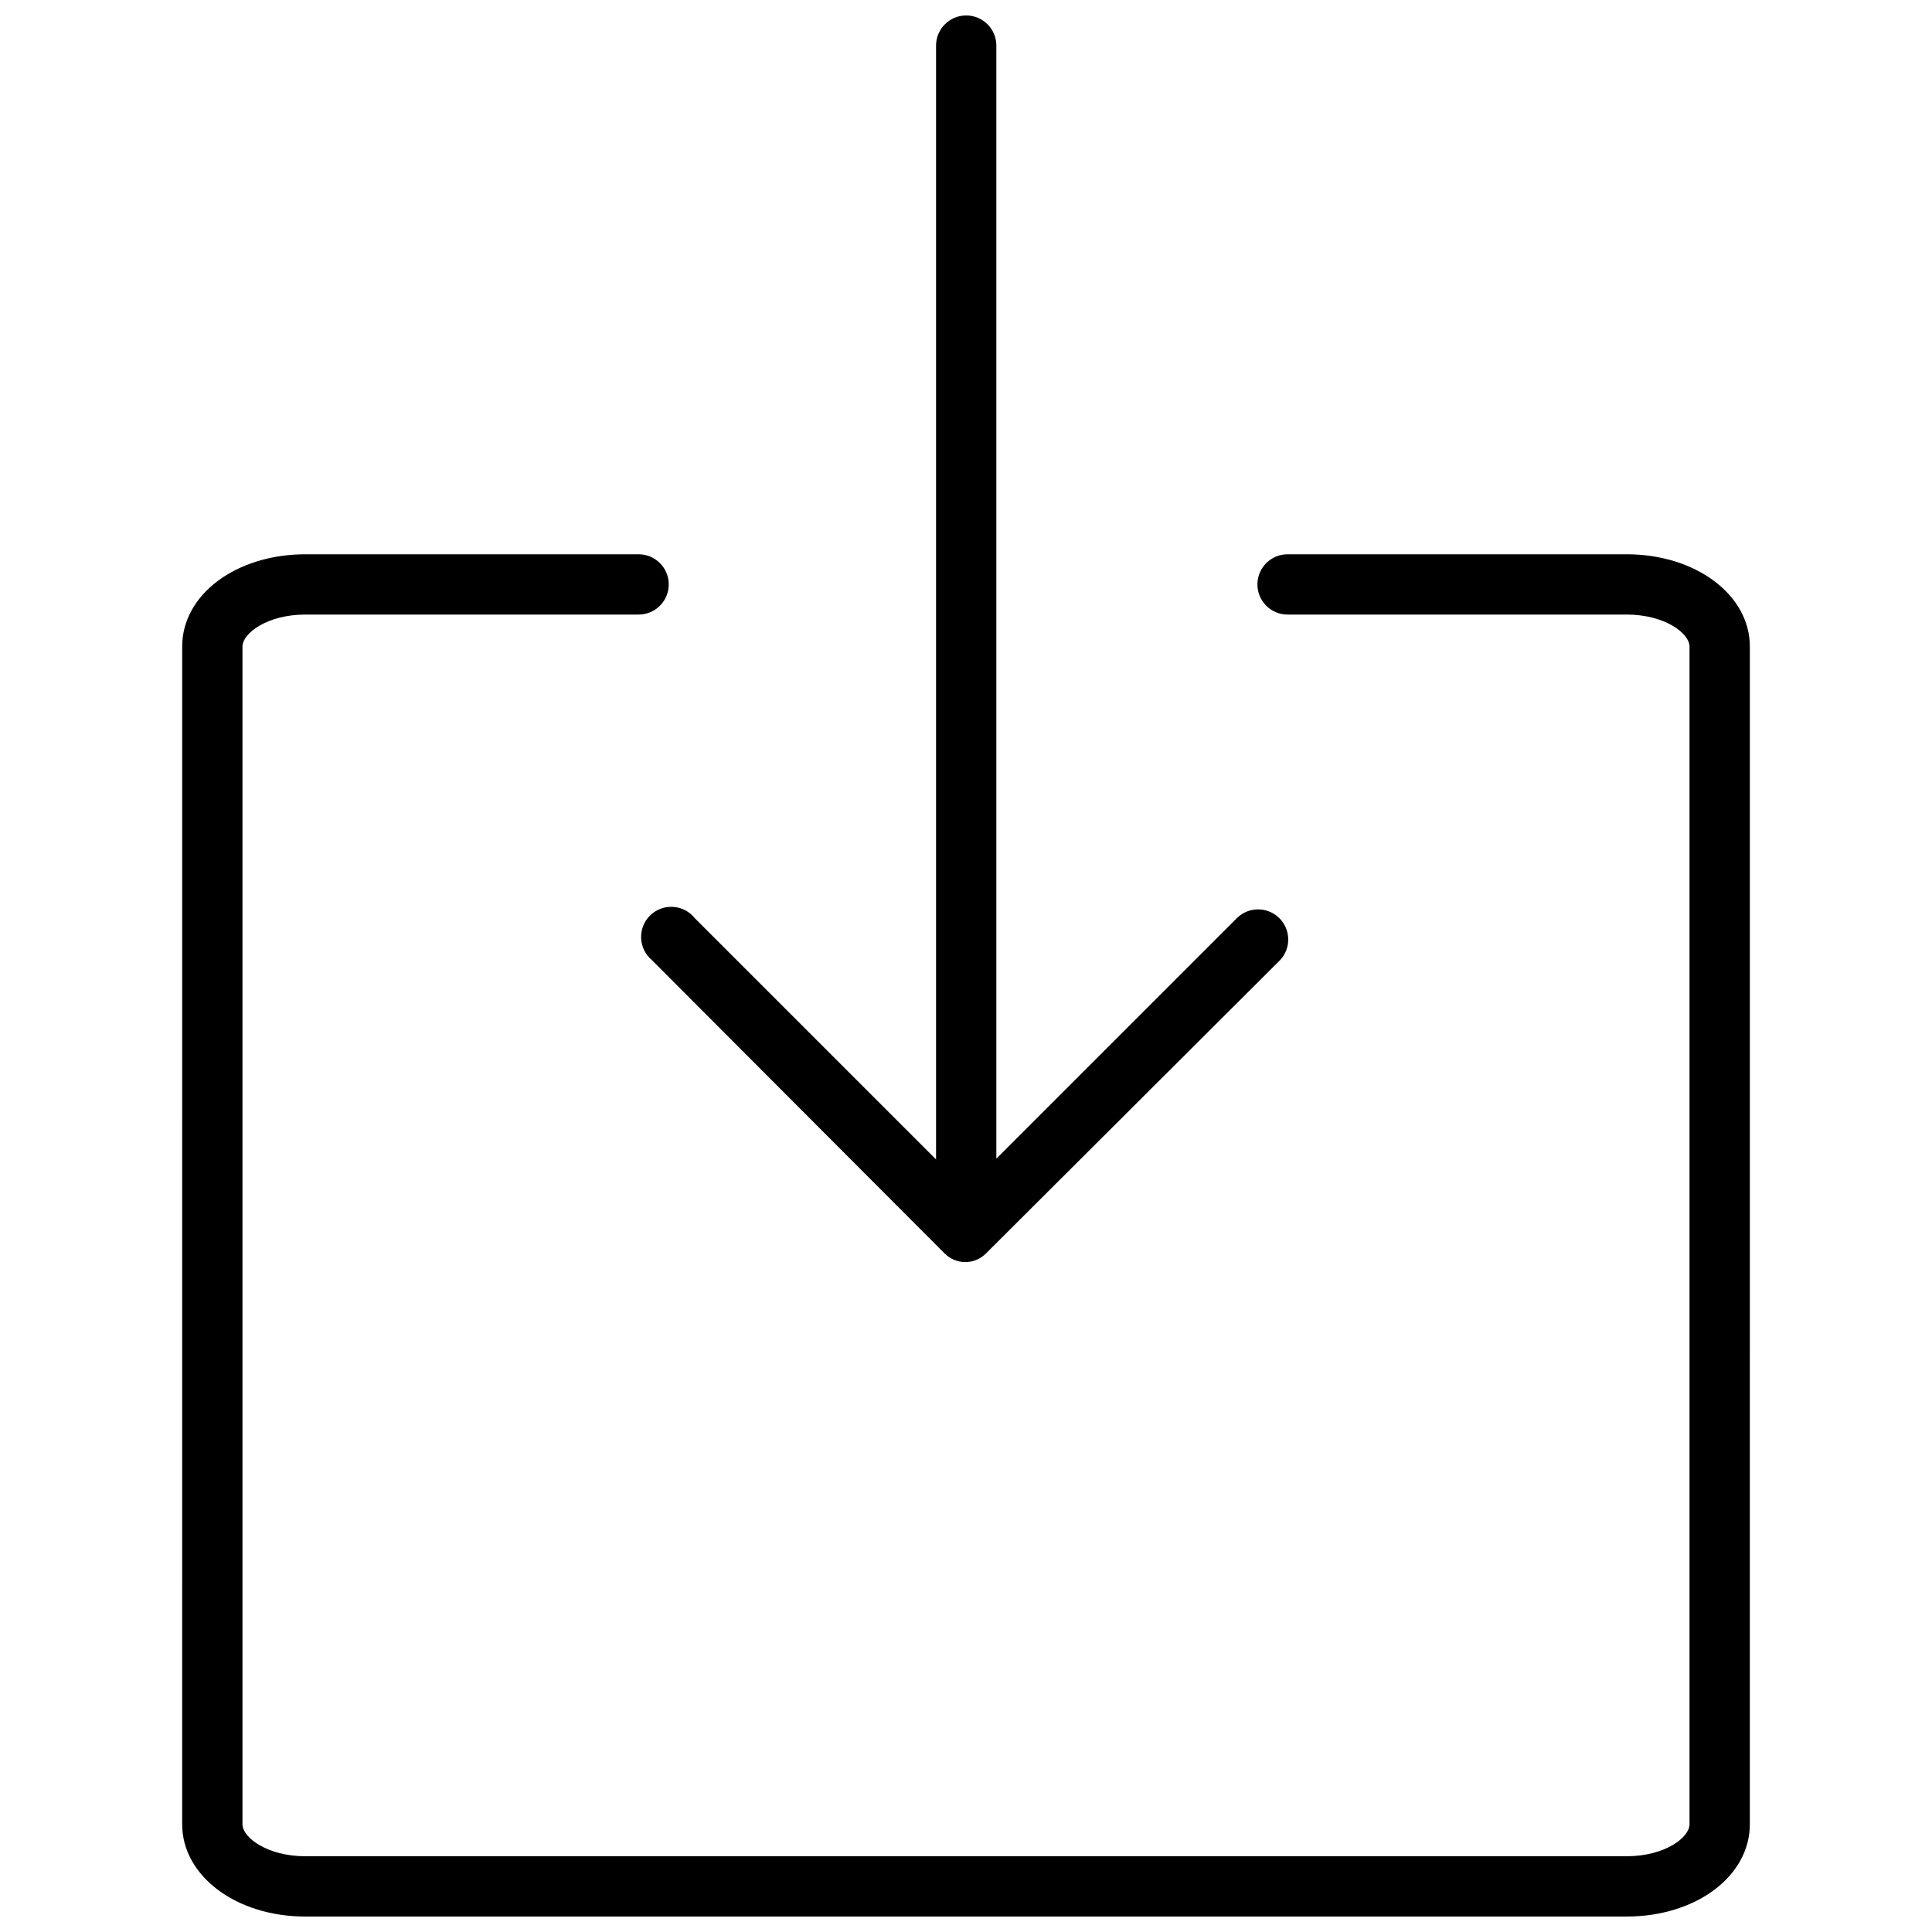
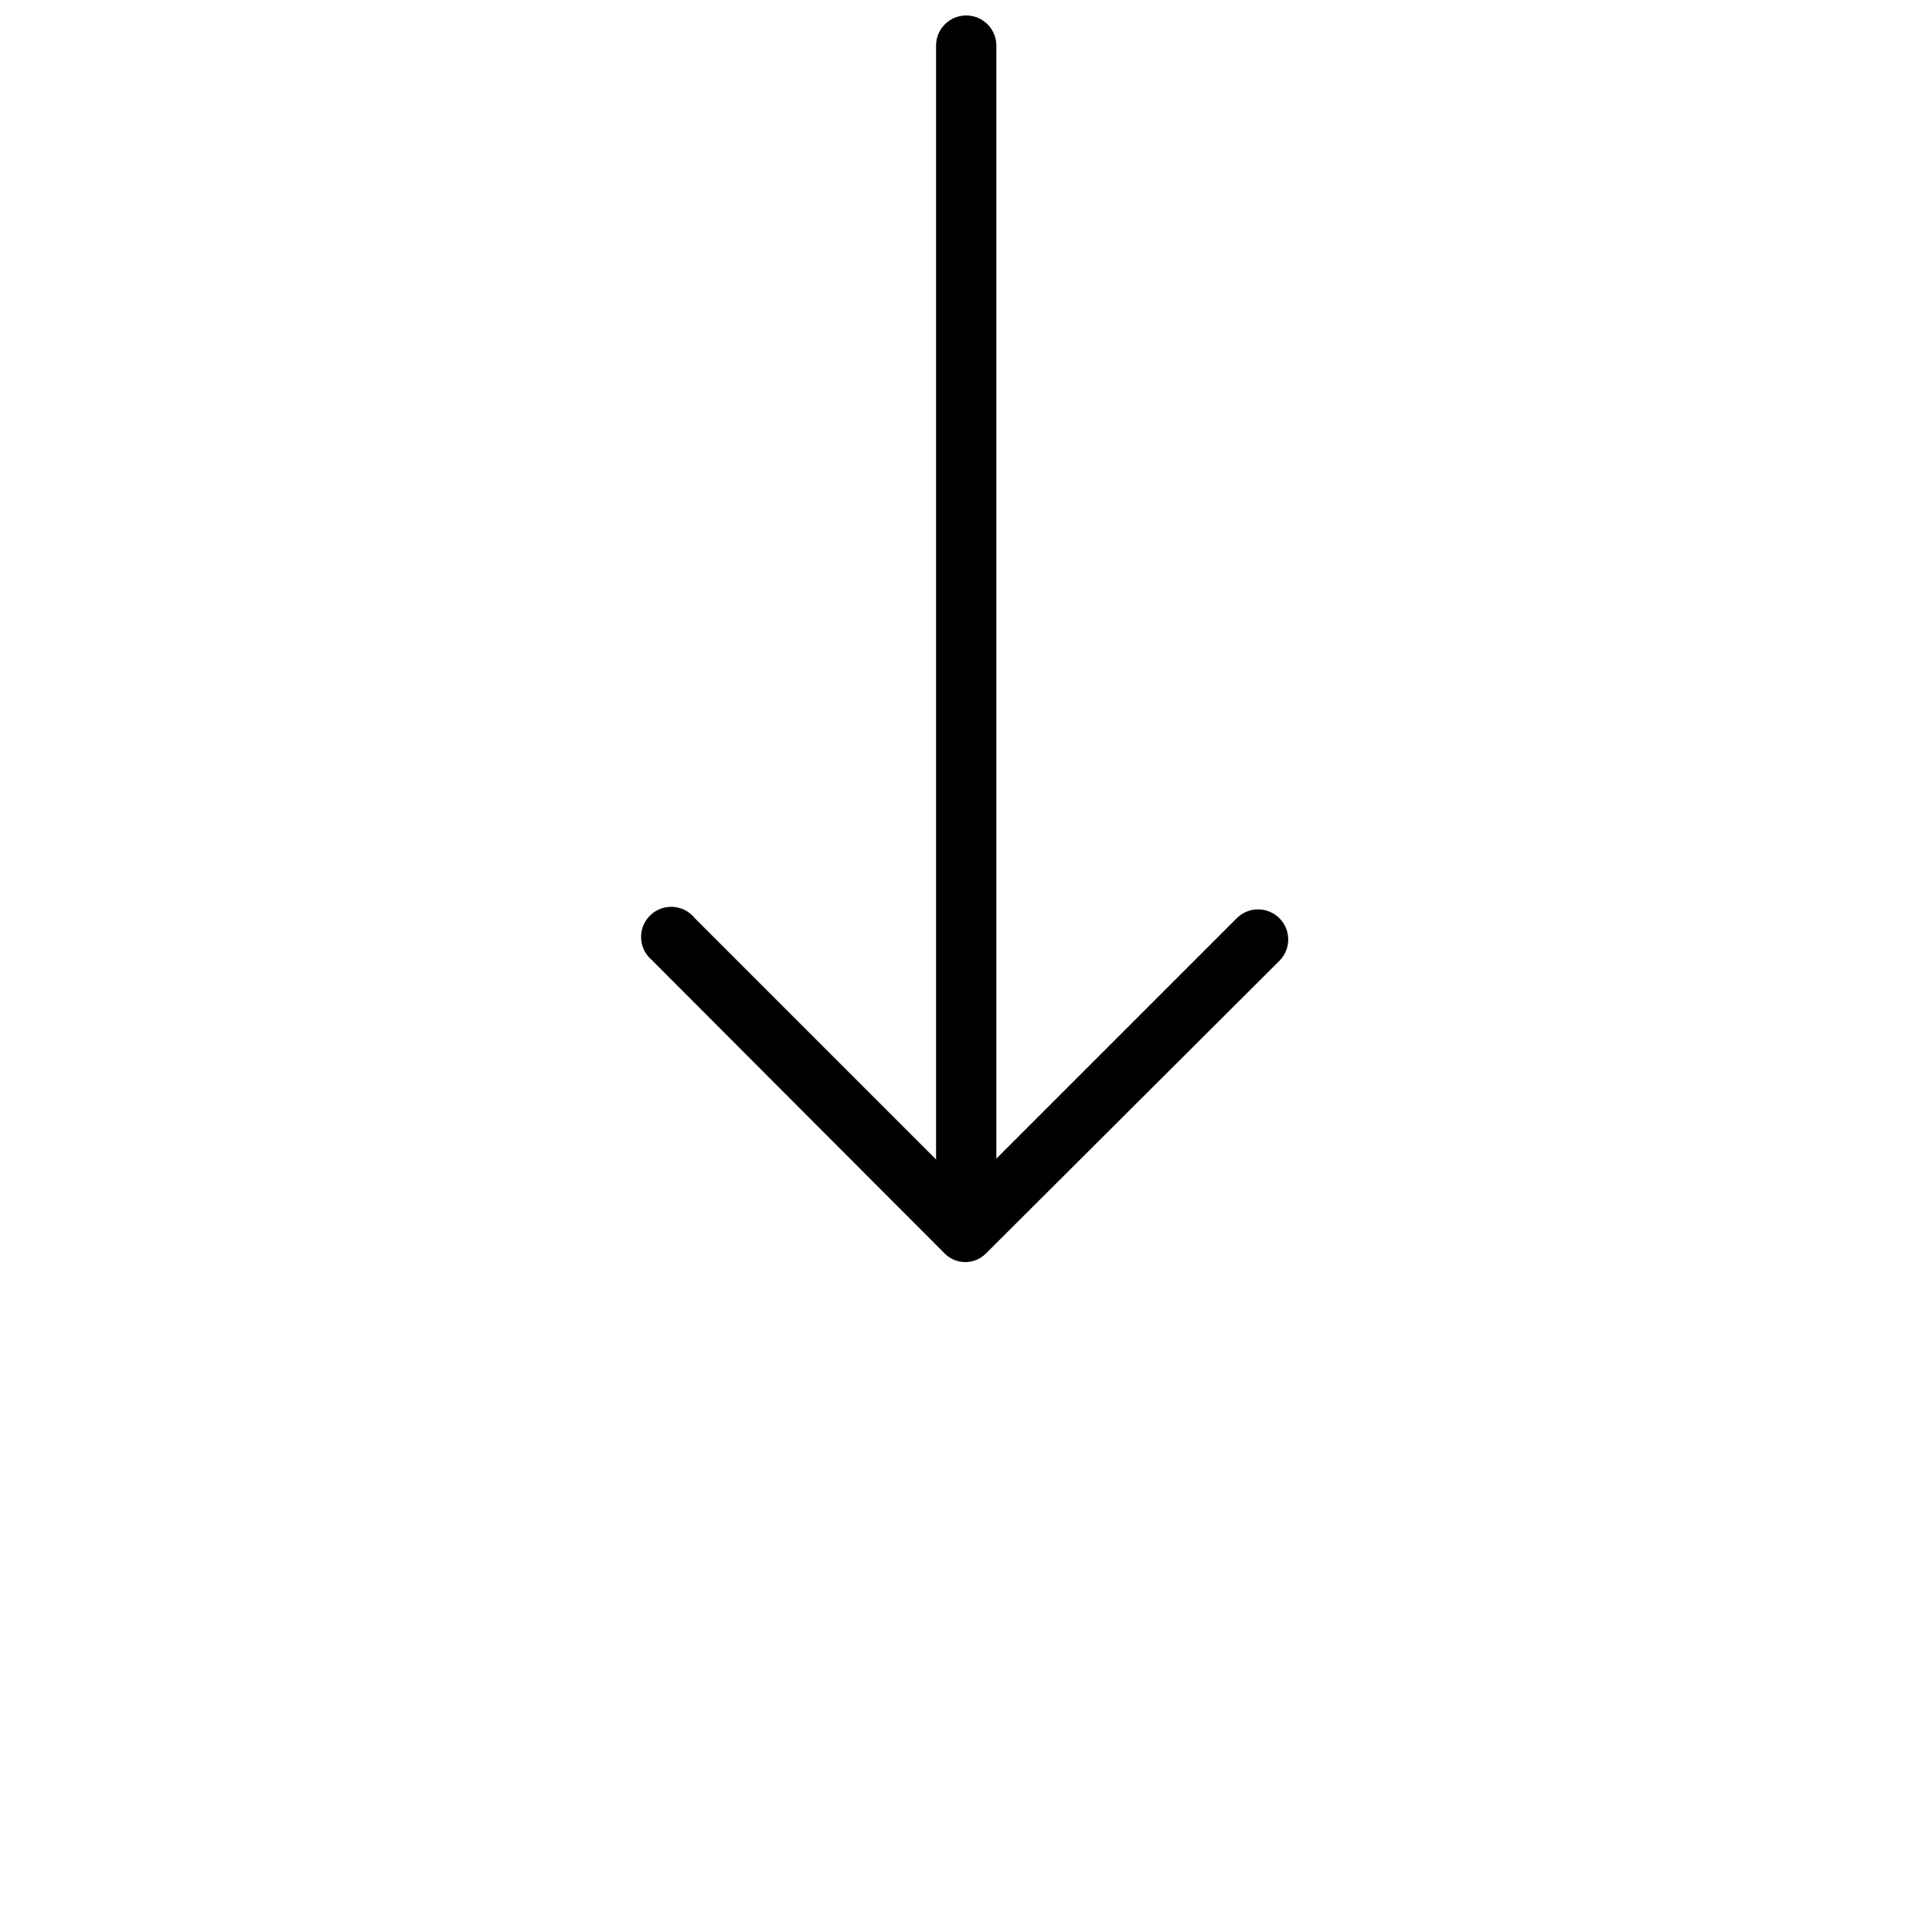
<svg xmlns="http://www.w3.org/2000/svg" width="800px" height="800px" version="1.1" viewBox="144 144 512 512">
  <defs>
    <clipPath id="b">
-       <path d="m192 290h416v361.9h-416z" />
-     </clipPath>
+       </clipPath>
    <clipPath id="a">
      <path d="m313 148.09h173v330.91h-173z" />
    </clipPath>
  </defs>
  <g>
    <g clip-path="url(#b)">
-       <path d="m575.07 290.89h-89.852c-4.414 0-7.988 3.578-7.988 7.988 0 4.414 3.574 7.988 7.988 7.988h89.852c10.172 0 16.672 5.008 16.672 8.469v312.12c0 3.461-6.496 8.469-16.672 8.469h-350.14c-10.176 0-16.672-5.008-16.672-8.469v-312.12c0-3.461 6.496-8.469 16.672-8.469h88.309c4.41 0 7.988-3.574 7.988-7.988 0-4.41-3.578-7.988-7.988-7.988h-88.309c-18.324 0-32.648 10.652-32.648 24.449l-0.004 312.12c0 13.688 14.328 24.449 32.648 24.449l350.15-0.004c18.324 0 32.648-10.652 32.648-24.449l0.004-312.12c0-13.688-14.328-24.445-32.652-24.445z" />
-     </g>
+       </g>
    <g clip-path="url(#a)">
      <path d="m316.75 398.43 77.602 77.766c0.734 0.727 1.602 1.305 2.559 1.703 1.863 0.75 3.941 0.75 5.805 0 0.953-0.398 1.824-0.977 2.559-1.703l77.973-77.766c2.934-3.144 2.848-8.051-0.195-11.094s-7.945-3.129-11.094-0.195l-63.914 63.914v-294.97c0-4.41-3.578-7.988-7.992-7.988-4.41 0-7.988 3.578-7.988 7.988v295.18l-63.914-63.914c-1.402-1.773-3.492-2.871-5.746-3.016-2.258-0.148-4.469 0.664-6.09 2.242-1.621 1.574-2.5 3.766-2.418 6.023 0.086 2.258 1.121 4.379 2.856 5.828z" />
    </g>
  </g>
</svg>